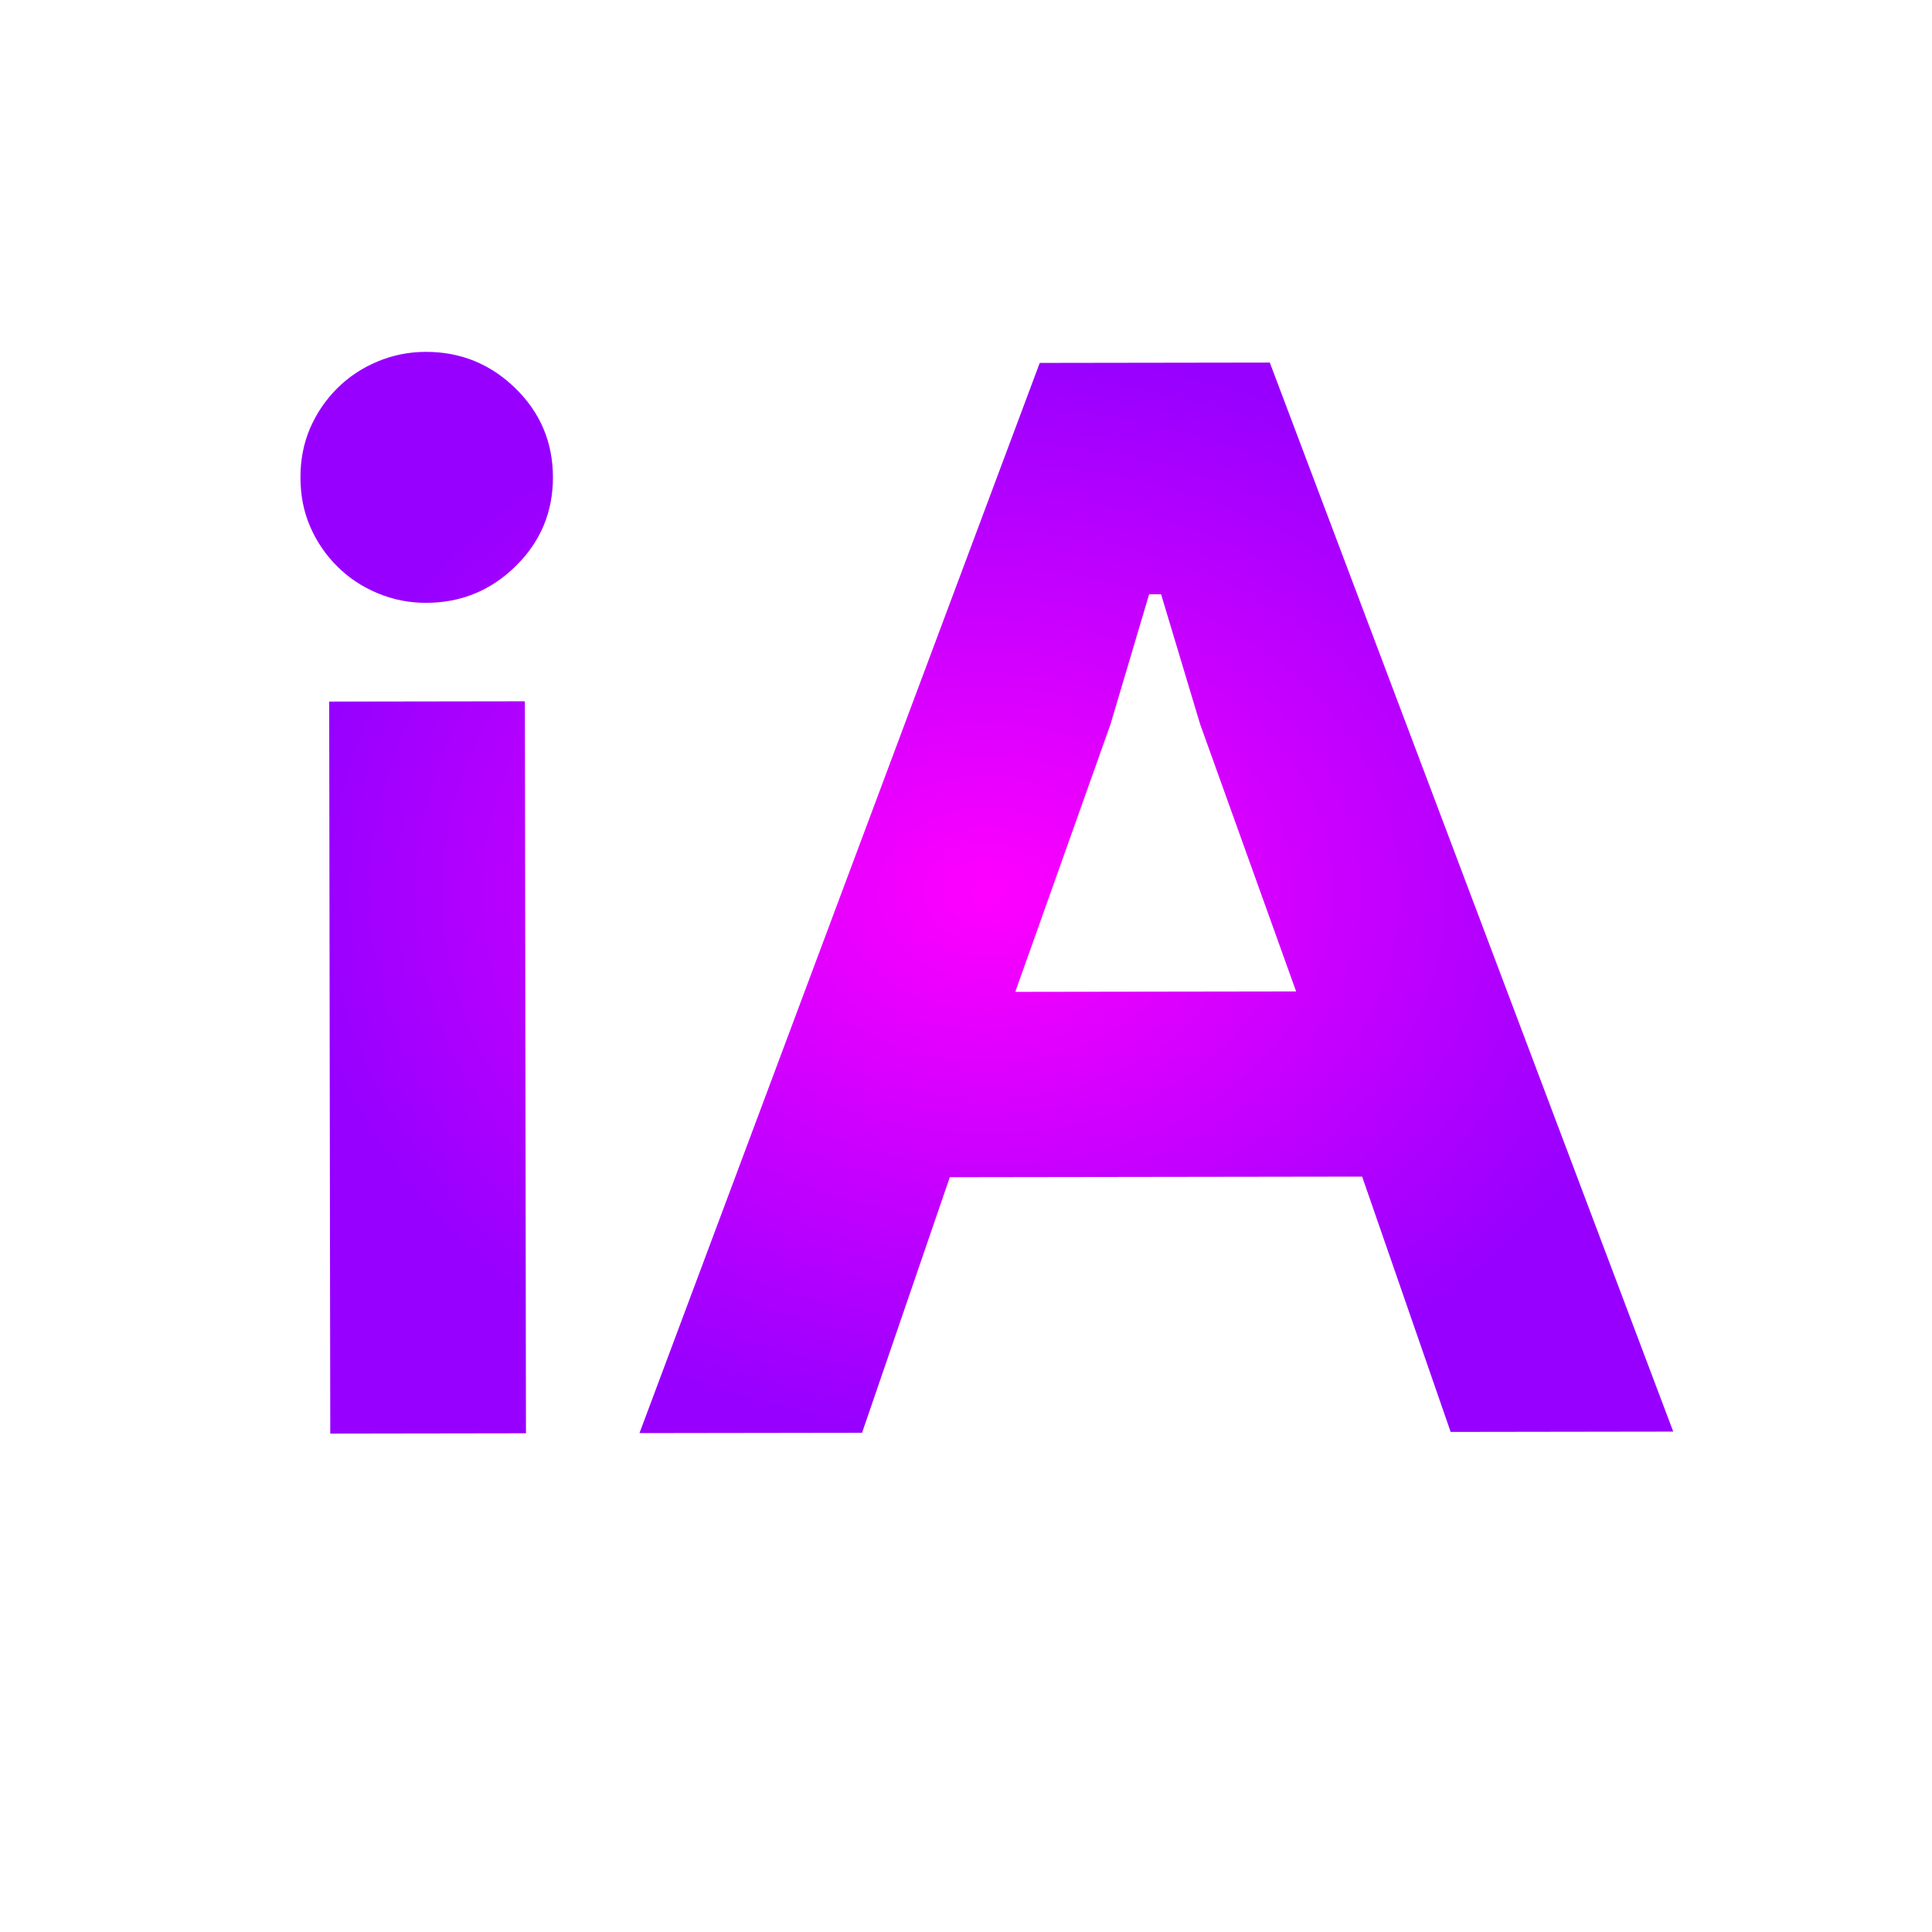
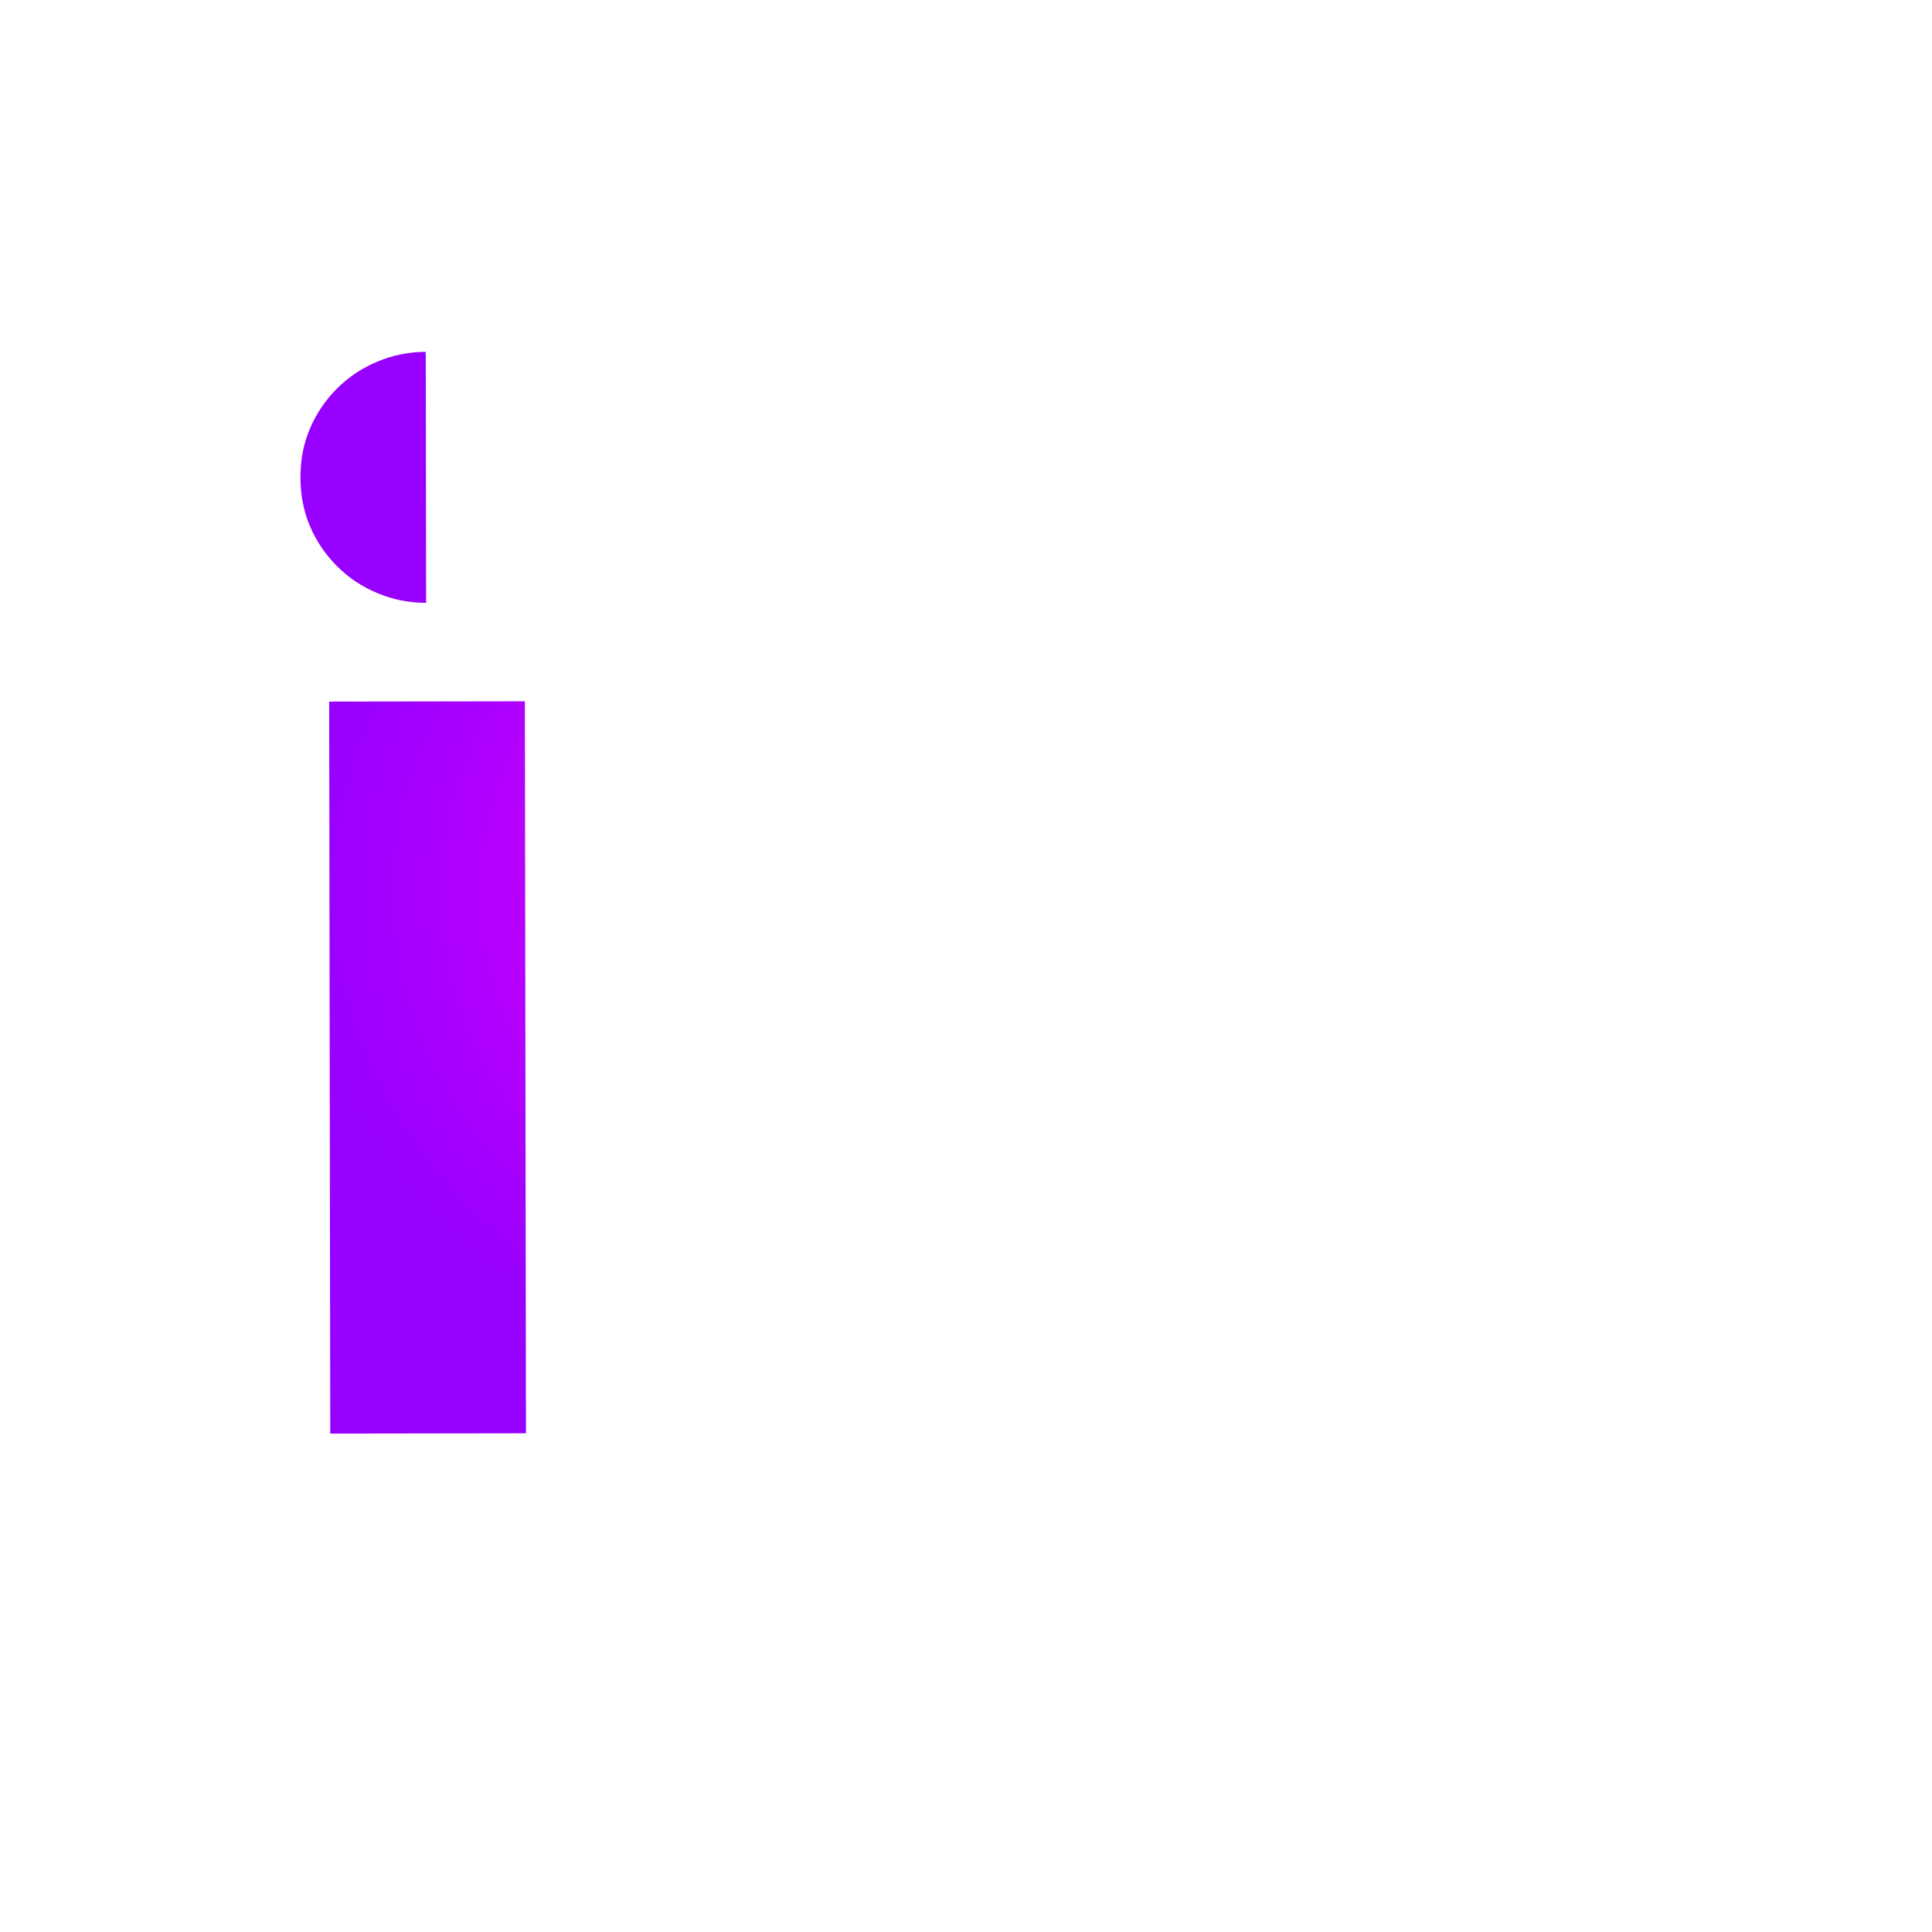
<svg xmlns="http://www.w3.org/2000/svg" width="1080" height="1080" viewBox="0 0 285.75 285.75">
  <defs>
    <radialGradient id="A" cx="539.995" cy="425.505" fx="539.995" fy="425.505" r="539.995" gradientTransform="matrix(1,0,0,0.788,0,90.216)" gradientUnits="userSpaceOnUse">
      <stop offset="0" stop-color="#f0f" />
      <stop offset="1" stop-color="#9700ff" />
    </radialGradient>
  </defs>
  <g transform="matrix(.188 0 0 .188 44.439 52.042)" fill="url(#A)">
-     <path d="M98.87 197.45c-13.33.02-26.06-2.5-38.21-7.59-12.16-5.07-22.75-12.1-31.76-21.1-9.03-8.99-16.1-19.37-21.2-31.12C2.58 125.9.02 112.98 0 98.87c-.02-14.1 2.5-27.03 7.58-38.79 5.07-11.76 12.11-22.15 21.11-31.18 8.98-9.01 19.55-16.08 31.7-21.2C72.52 2.59 85.24.02 98.58 0c27.42-.04 50.94 9.53 70.56 28.69 19.61 19.18 29.44 42.47 29.49 69.88.04 27.44-9.73 50.75-29.28 69.98-19.57 19.24-43.06 28.86-70.47 28.9zM23.45 851.01l-.85-575.88 153.96-.23.85 575.88z" />
-     <path d="M581.61 8.69l180.99-.27 317.39 841.02-175.11.26-69.64-200.87-324.38.48-69.04 201.07-175.11.26zm201.71 494.49l-75.53-210.27-30.71-102.2h-9.41l-30.4 102.3-74.91 210.49 220.95-.33z" />
+     <path d="M98.87 197.45c-13.33.02-26.06-2.5-38.21-7.59-12.16-5.07-22.75-12.1-31.76-21.1-9.03-8.99-16.1-19.37-21.2-31.12C2.58 125.9.02 112.98 0 98.87c-.02-14.1 2.5-27.03 7.58-38.79 5.07-11.76 12.11-22.15 21.11-31.18 8.98-9.01 19.55-16.08 31.7-21.2C72.52 2.59 85.24.02 98.58 0zM23.45 851.01l-.85-575.88 153.96-.23.85 575.88z" />
  </g>
</svg>